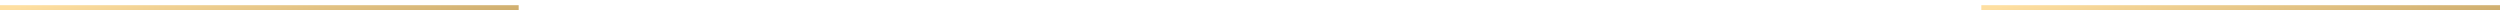
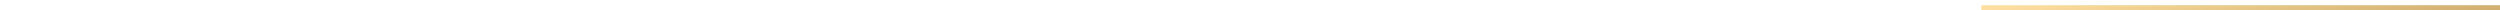
<svg xmlns="http://www.w3.org/2000/svg" width="241" height="1" viewBox="0 0 241 1" fill="none">
-   <line y1="0.75" x2="50" y2="0.75" stroke="url(#paint0_linear_33_2)" stroke-width="0.5" />
  <line x1="191" y1="0.75" x2="241" y2="0.75" stroke="url(#paint1_linear_33_2)" stroke-width="0.5" />
  <defs>
    <linearGradient id="paint0_linear_33_2" x1="0" y1="1" x2="1.838" y2="10.922" gradientUnits="userSpaceOnUse">
      <stop stop-color="#FEDFA1" />
      <stop offset="1" stop-color="#CAA969" />
    </linearGradient>
    <linearGradient id="paint1_linear_33_2" x1="191" y1="1" x2="192.838" y2="10.922" gradientUnits="userSpaceOnUse">
      <stop stop-color="#FEDFA1" />
      <stop offset="1" stop-color="#CAA969" />
    </linearGradient>
  </defs>
</svg>